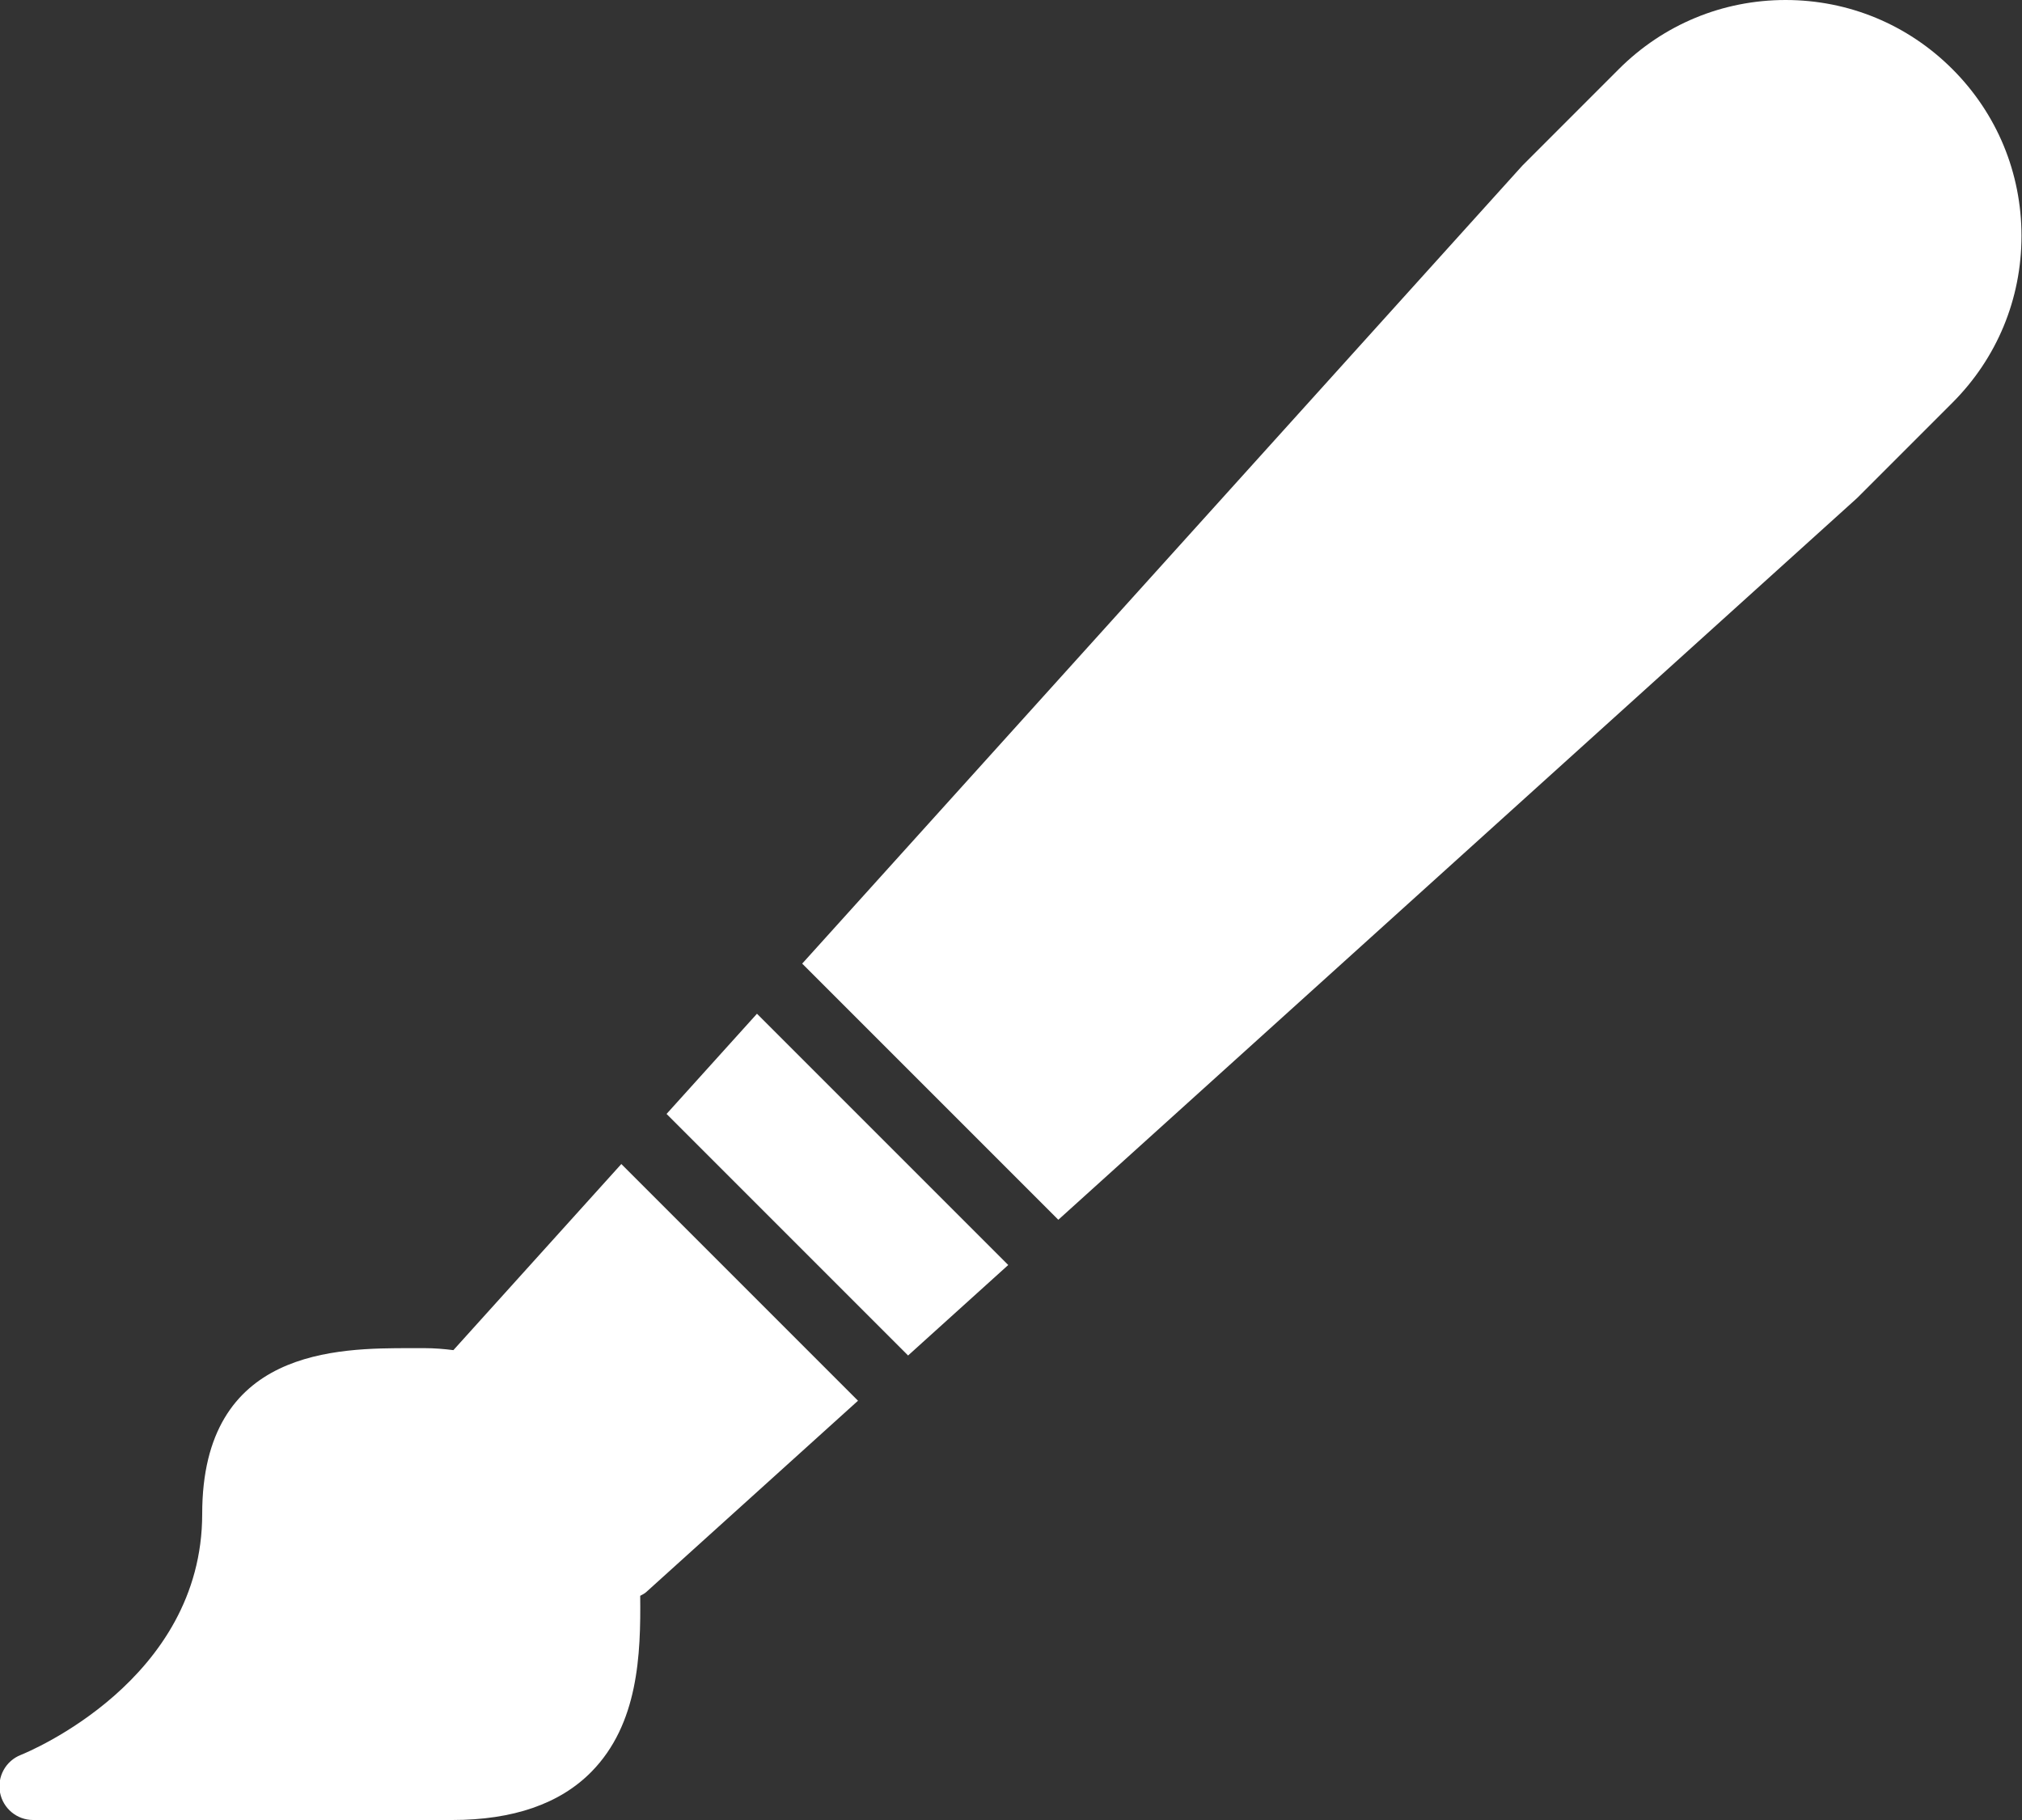
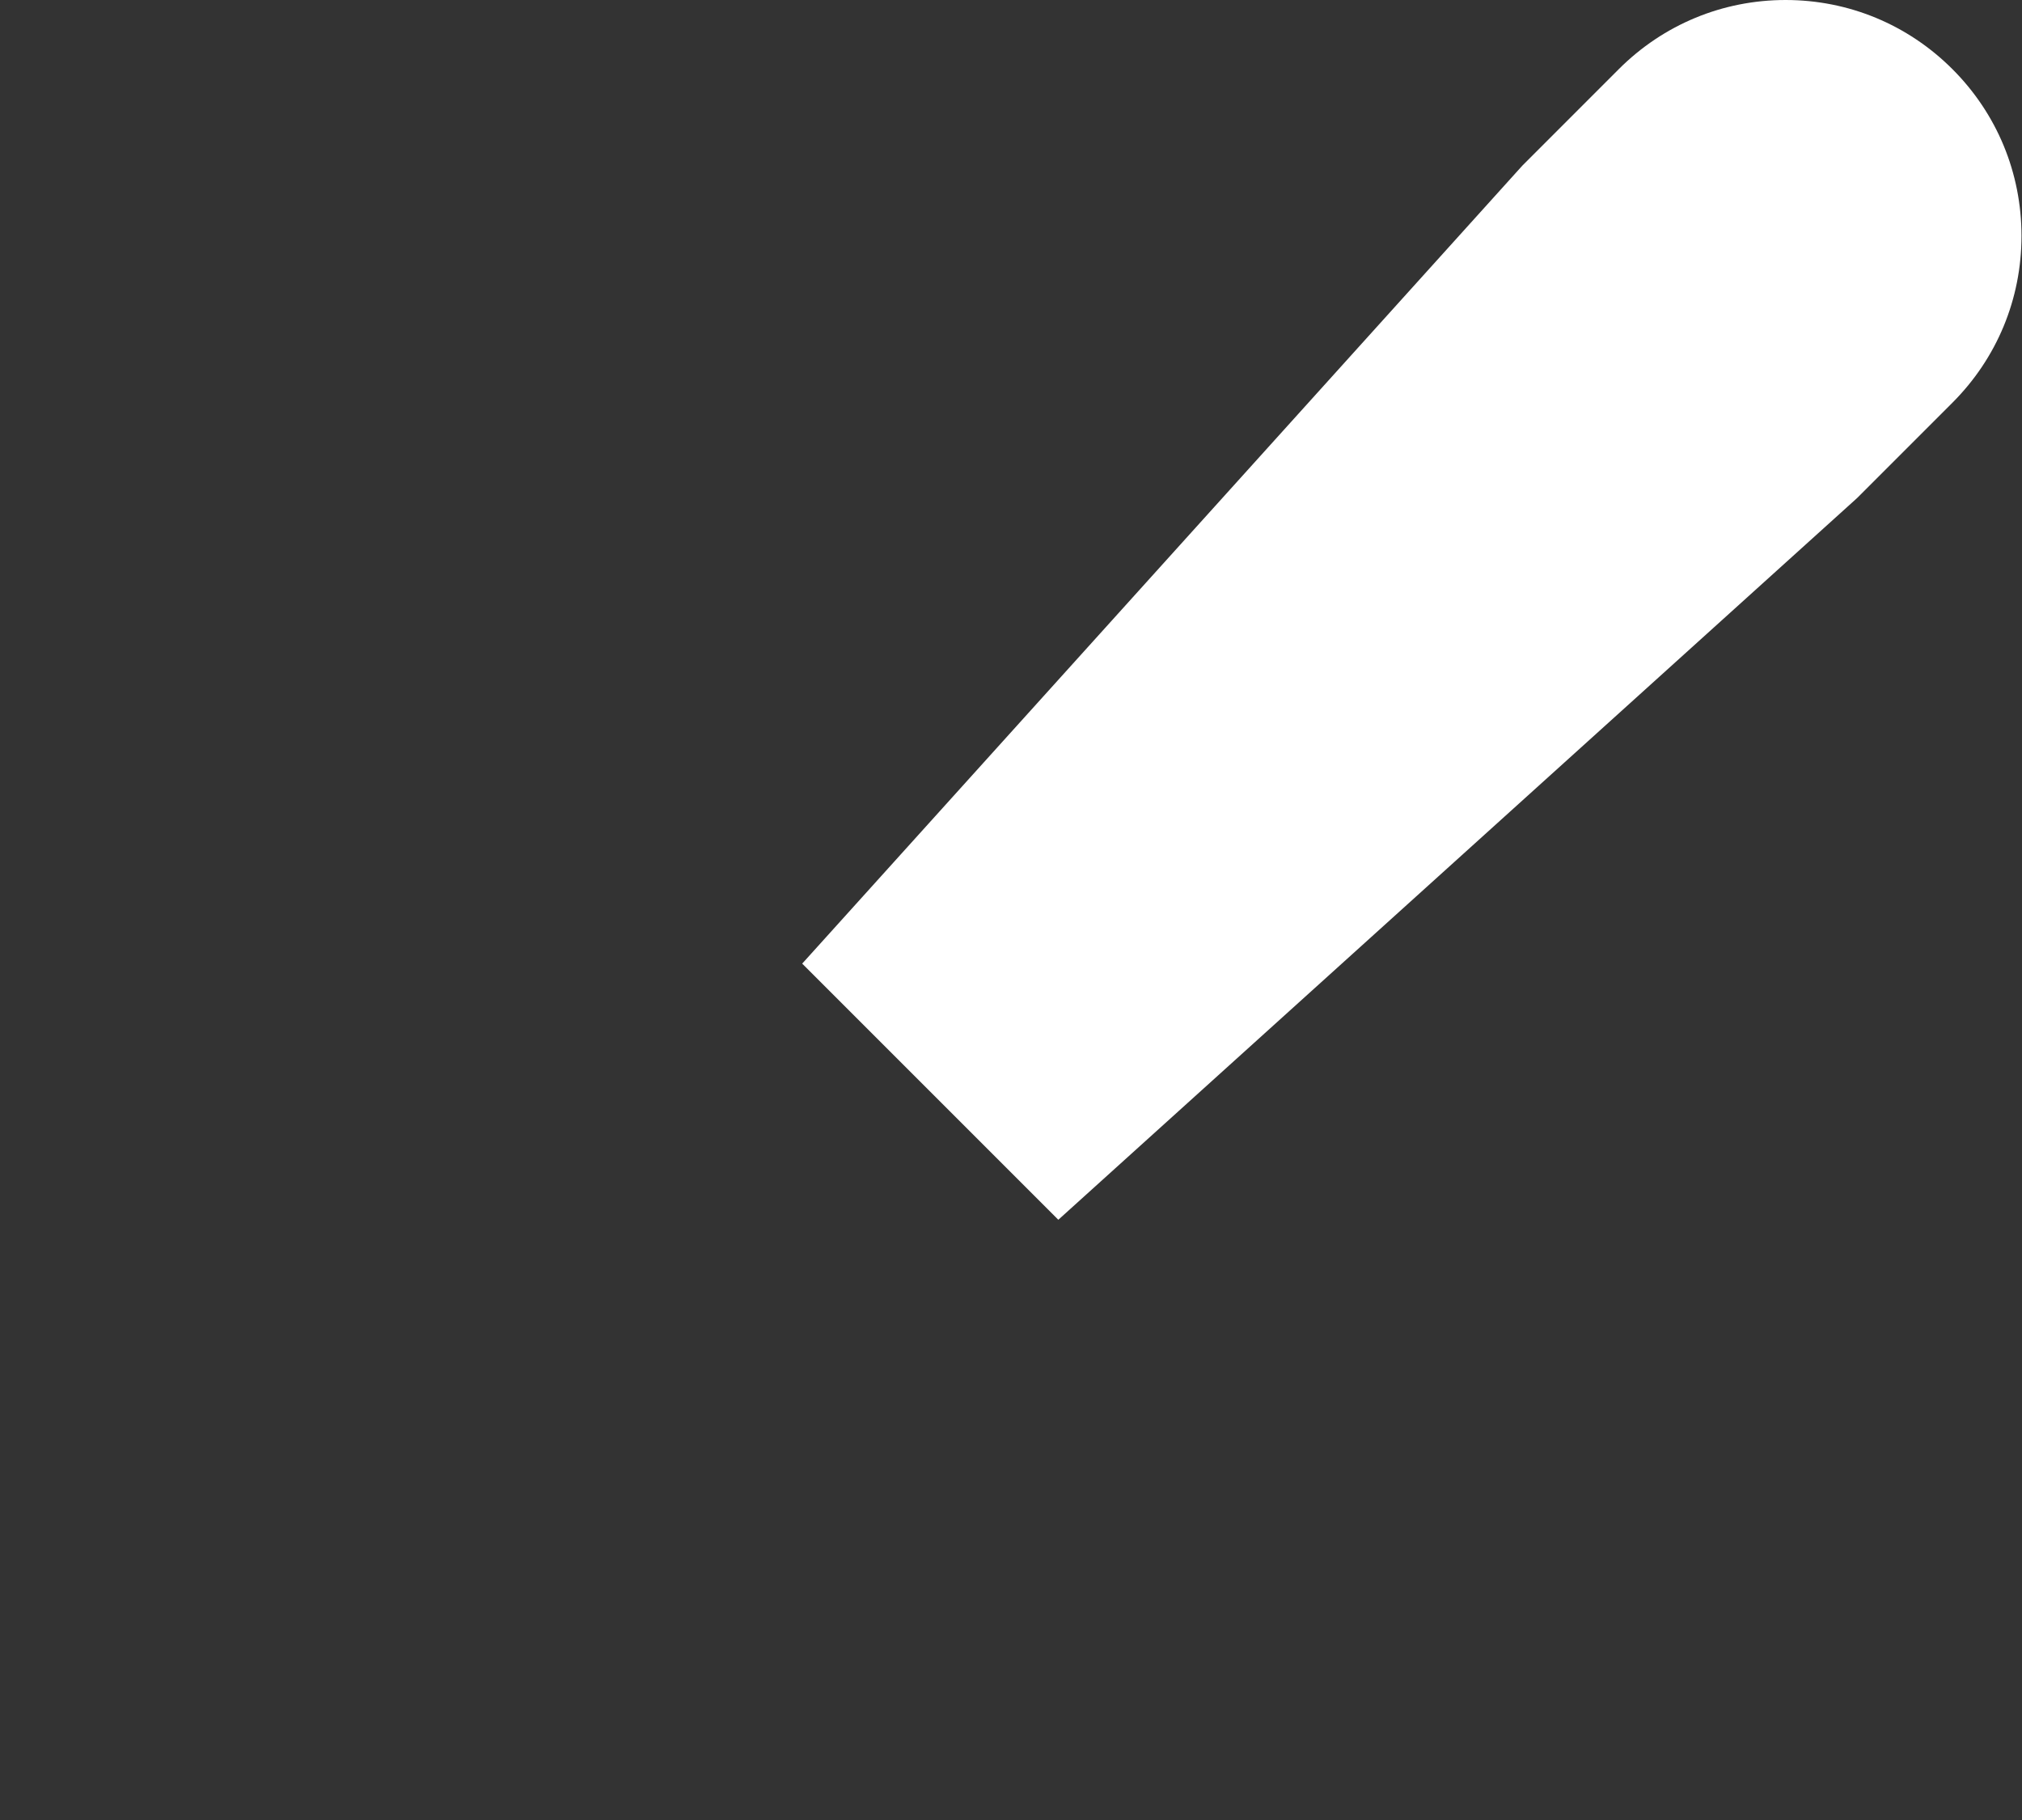
<svg xmlns="http://www.w3.org/2000/svg" xmlns:ns1="http://www.bohemiancoding.com/sketch/ns" width="60px" height="54px" viewBox="0 0 60 54" version="1.1">
  <rect x="0" y="0" width="60" height="54" fill="#333333" stroke="none" />
  <title>9 - Brush (Solid)</title>
  <desc>Created with Sketch.</desc>
  <defs />
  <g id="Page-1" stroke="none" stroke-width="1" fill="none" fill-rule="evenodd" ns1:type="MSPage">
    <g id="Icons" ns1:type="MSArtboardGroup" transform="translate(-240, -1800)" fill="#ffffff">
      <g id="9---Brush-(Solid)" ns1:type="MSLayerGroup" transform="translate(239, 1800)">
        <path d="M58.935,2.051 C57.613,0.729 55.855,0 53.985,0 C52.116,0 50.358,0.729 49.036,2.051 L46.172,4.916 L24.804,28.591 L32.404,36.191 L56.106,14.778 L58.935,11.949 C60.257,10.627 60.985,8.87 60.985,7 C60.985,5.13 60.257,3.373 58.935,2.051" id="Fill-1646" ns1:type="MSShapeGroup" />
-         <path d="M20.779,33.051 L27.946,40.218 L30.918,37.533 L23.462,30.078 L20.779,33.051" id="Fill-1647" ns1:type="MSShapeGroup" />
-         <path d="M14.454,40.059 C14.174,40.024 13.892,40 13.601,40 L13.186,40 C11.024,40 7,40 7,44.917 C7,49.859 1.834,51.982 1.616,52.07 C1.169,52.246 0.911,52.715 1.001,53.187 C1.091,53.658 1.503,54 1.983,54 L14.42,54 C16.227,54 17.616,53.519 18.55,52.569 C19.941,51.154 20.017,49.102 19.997,47.348 C20.055,47.314 20.118,47.289 20.17,47.242 L26.46,41.56 L19.437,34.537 L14.454,40.059" id="Fill-1648" ns1:type="MSShapeGroup" />
      </g>
    </g>
  </g>
</svg>